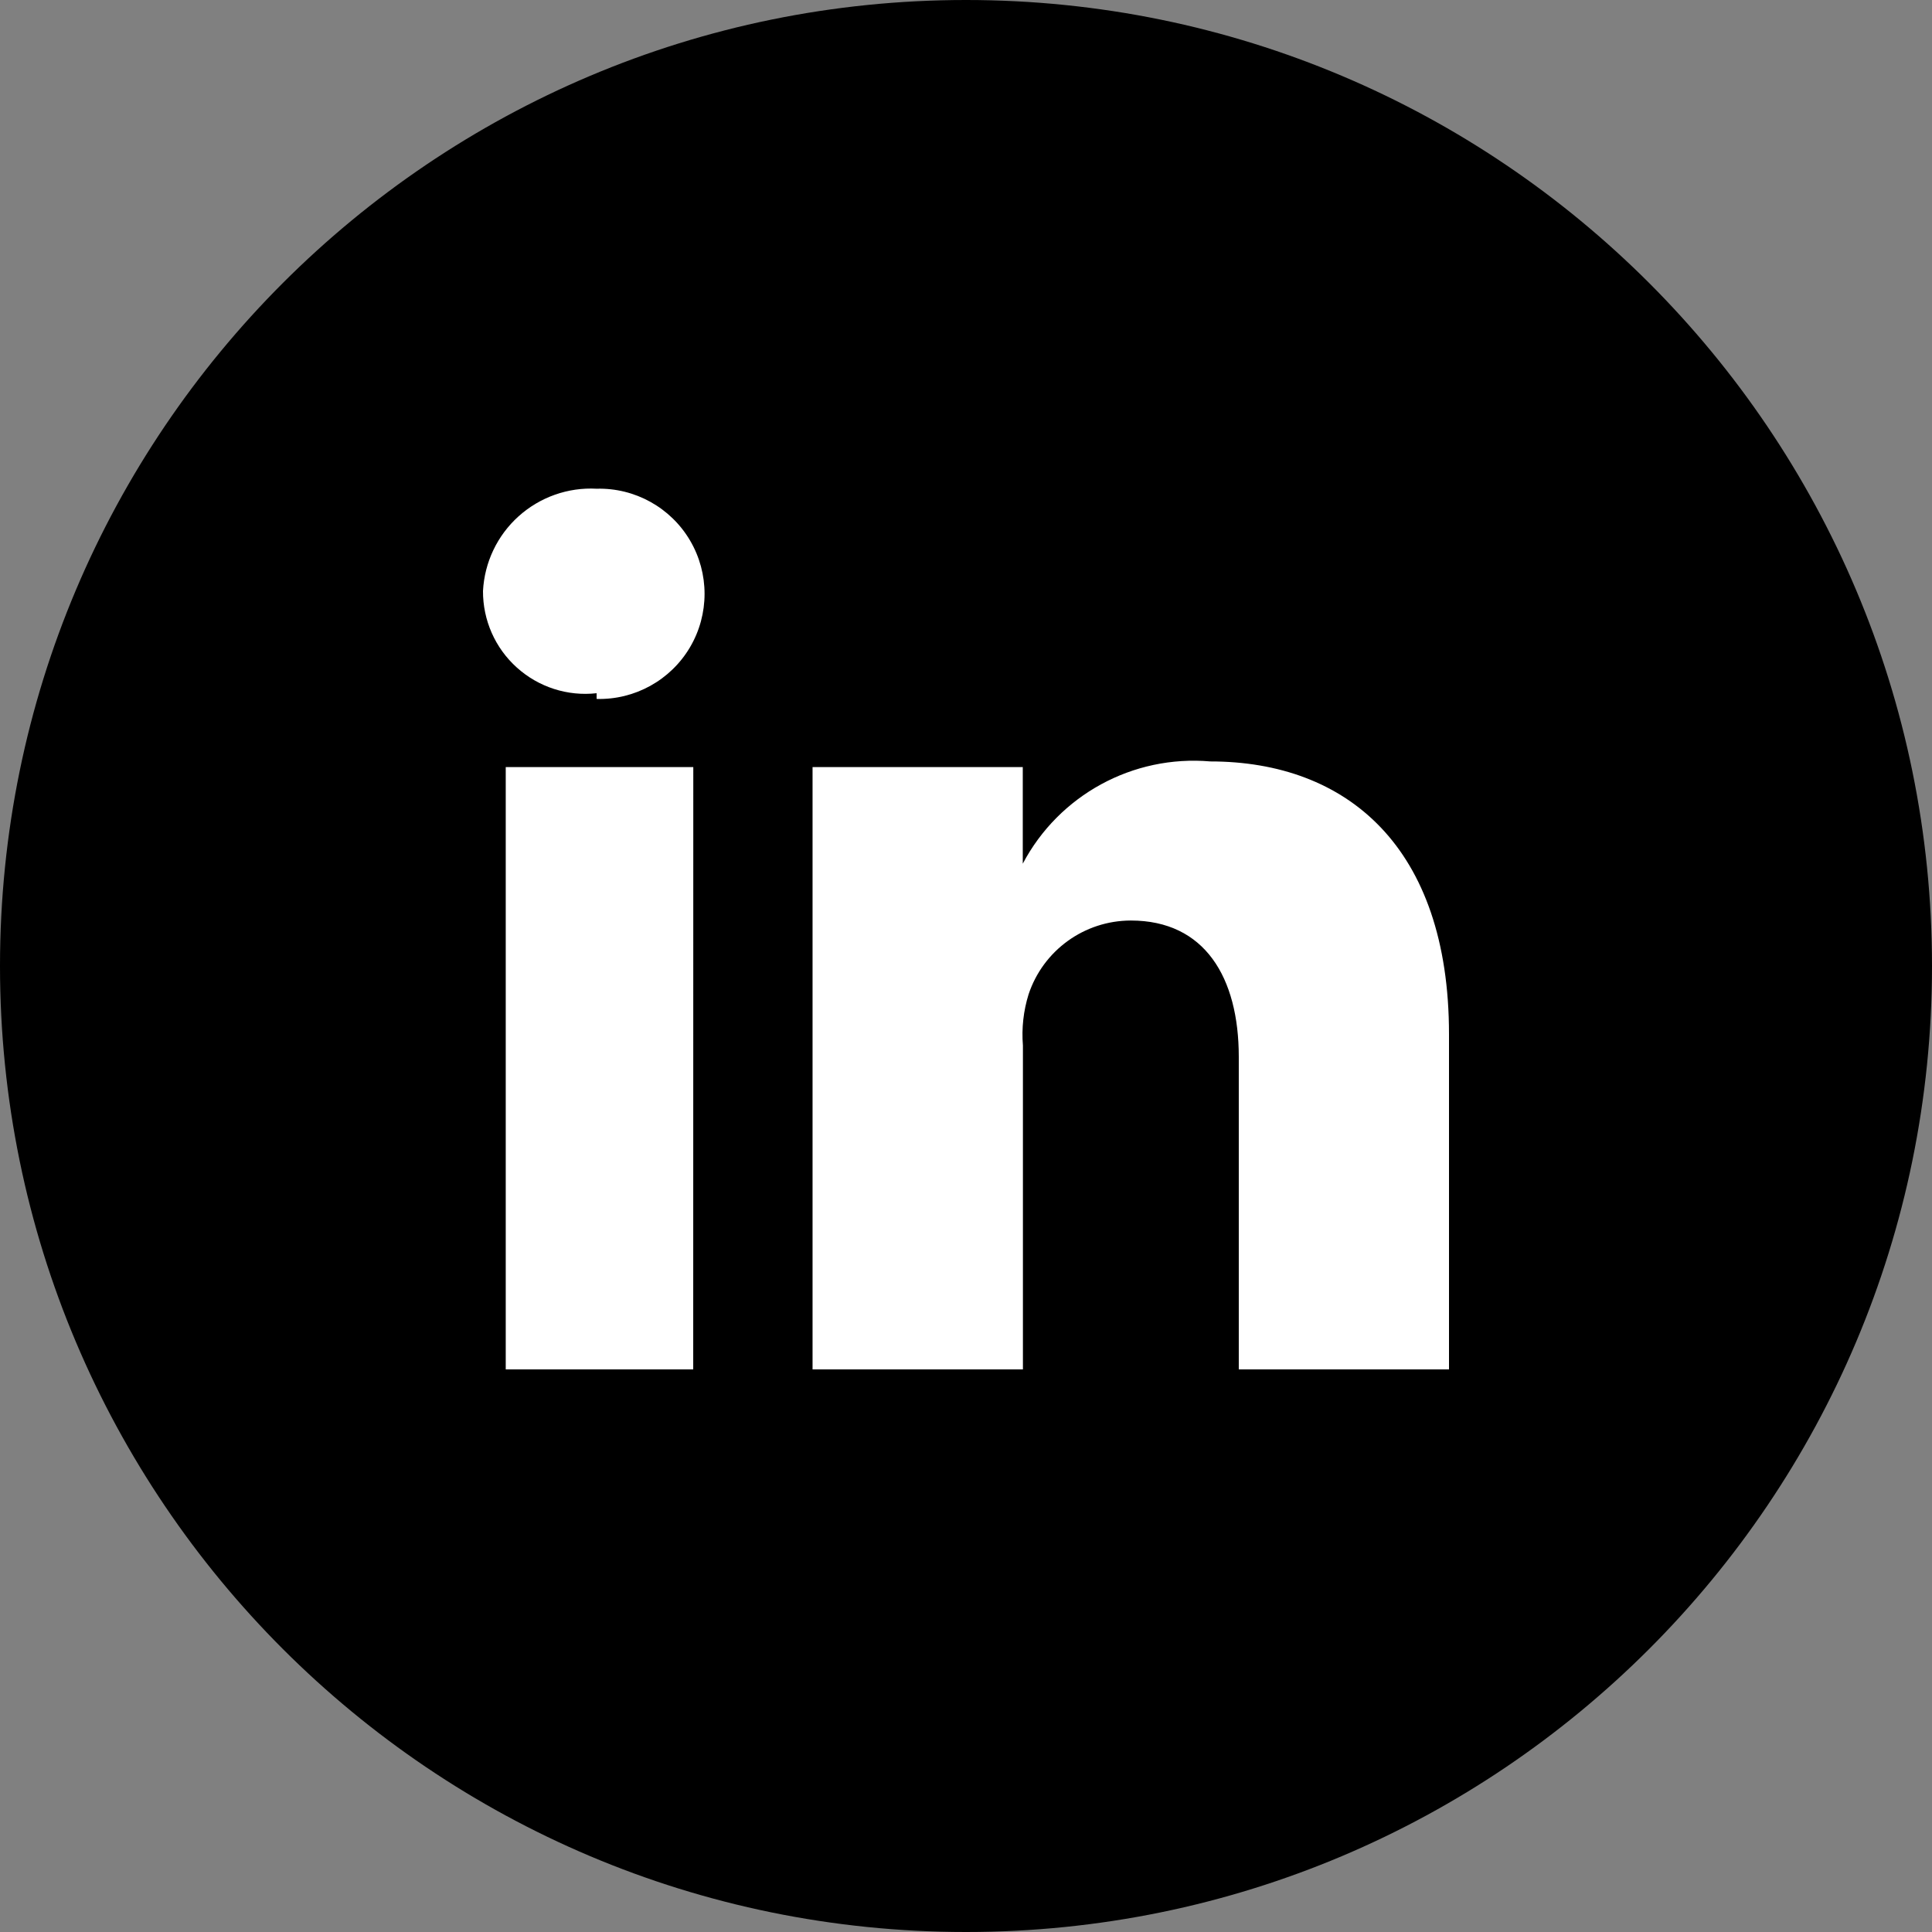
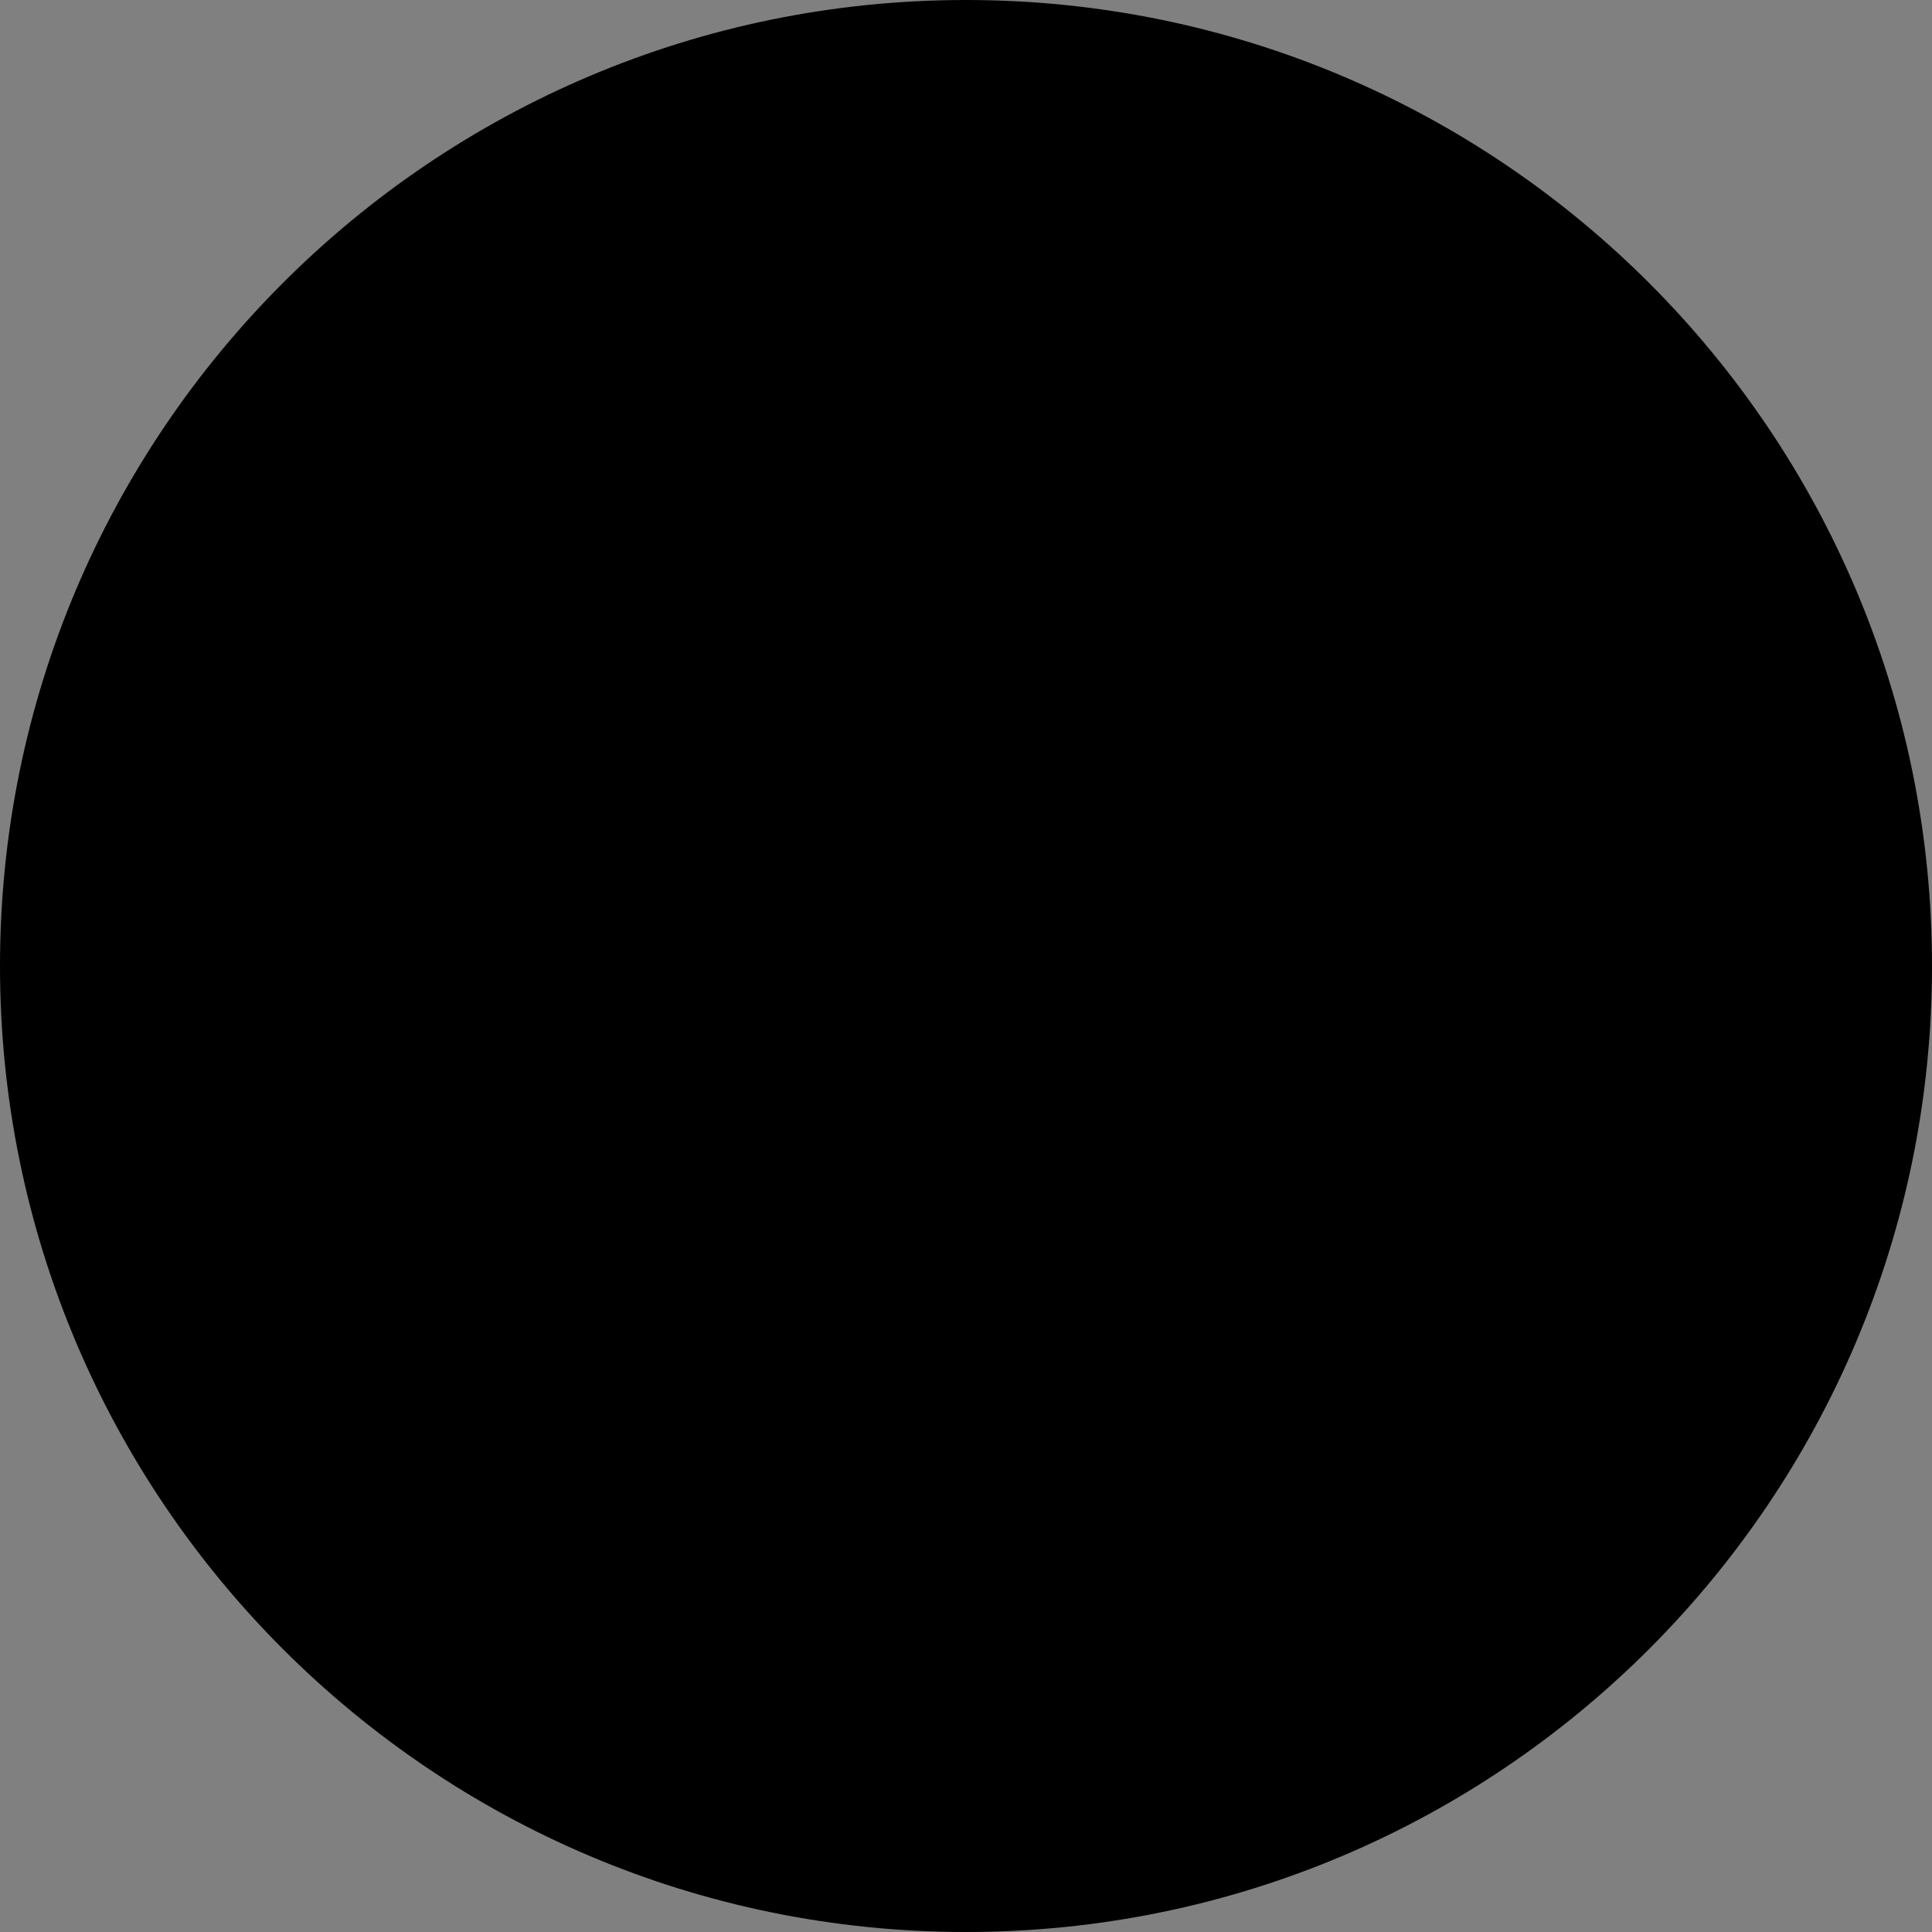
<svg xmlns="http://www.w3.org/2000/svg" width="26px" height="26px" viewBox="0 0 26 26" version="1.1">
  <rect x="0" y="0" width="26" height="26" fill="#808080" stroke="none" />
  <title>linkedin</title>
  <desc>Created with Sketch.</desc>
  <defs />
  <g id="Page-1" stroke="none" stroke-width="1" fill="none" fill-rule="evenodd">
    <g id="linkedin" fill-rule="nonzero">
      <path d="M13,26 C20.18,26 26,20.18 26,13 C26,5.82 20.18,4.39629938e-16 13,0 C5.82,-4.39629938e-16 8.79259876e-16,5.82 0,13 C-8.79259876e-16,20.18 5.82,26 13,26" id="Shape" fill="#000000" />
-       <path d="M9.329,18.429 L6.806,18.429 L6.806,10.323 L9.33,10.323 L9.329,18.429 Z M8.029,9.329 C7.638,9.373 7.248,9.247 6.956,8.984 C6.663,8.721 6.498,8.346 6.5,7.953 C6.52,7.568 6.692,7.206 6.979,6.948 C7.266,6.69 7.644,6.556 8.029,6.577 C8.543,6.563 9.025,6.83 9.286,7.273 C9.547,7.716 9.547,8.267 9.286,8.71 C9.025,9.153 8.543,9.42 8.029,9.406 L8.029,9.329 Z M19.5,18.429 L16.671,18.429 L16.671,14.223 C16.671,13.152 16.212,12.388 15.218,12.388 C14.593,12.389 14.039,12.789 13.842,13.382 C13.773,13.604 13.747,13.838 13.766,14.07 L13.766,18.429 L10.935,18.429 L10.935,10.323 L13.764,10.323 L13.764,11.623 C14.252,10.699 15.247,10.157 16.288,10.247 C18.123,10.247 19.5,11.394 19.5,13.918 L19.5,18.429 Z" id="Shape" fill="#FFFFFF" />
    </g>
  </g>
</svg>